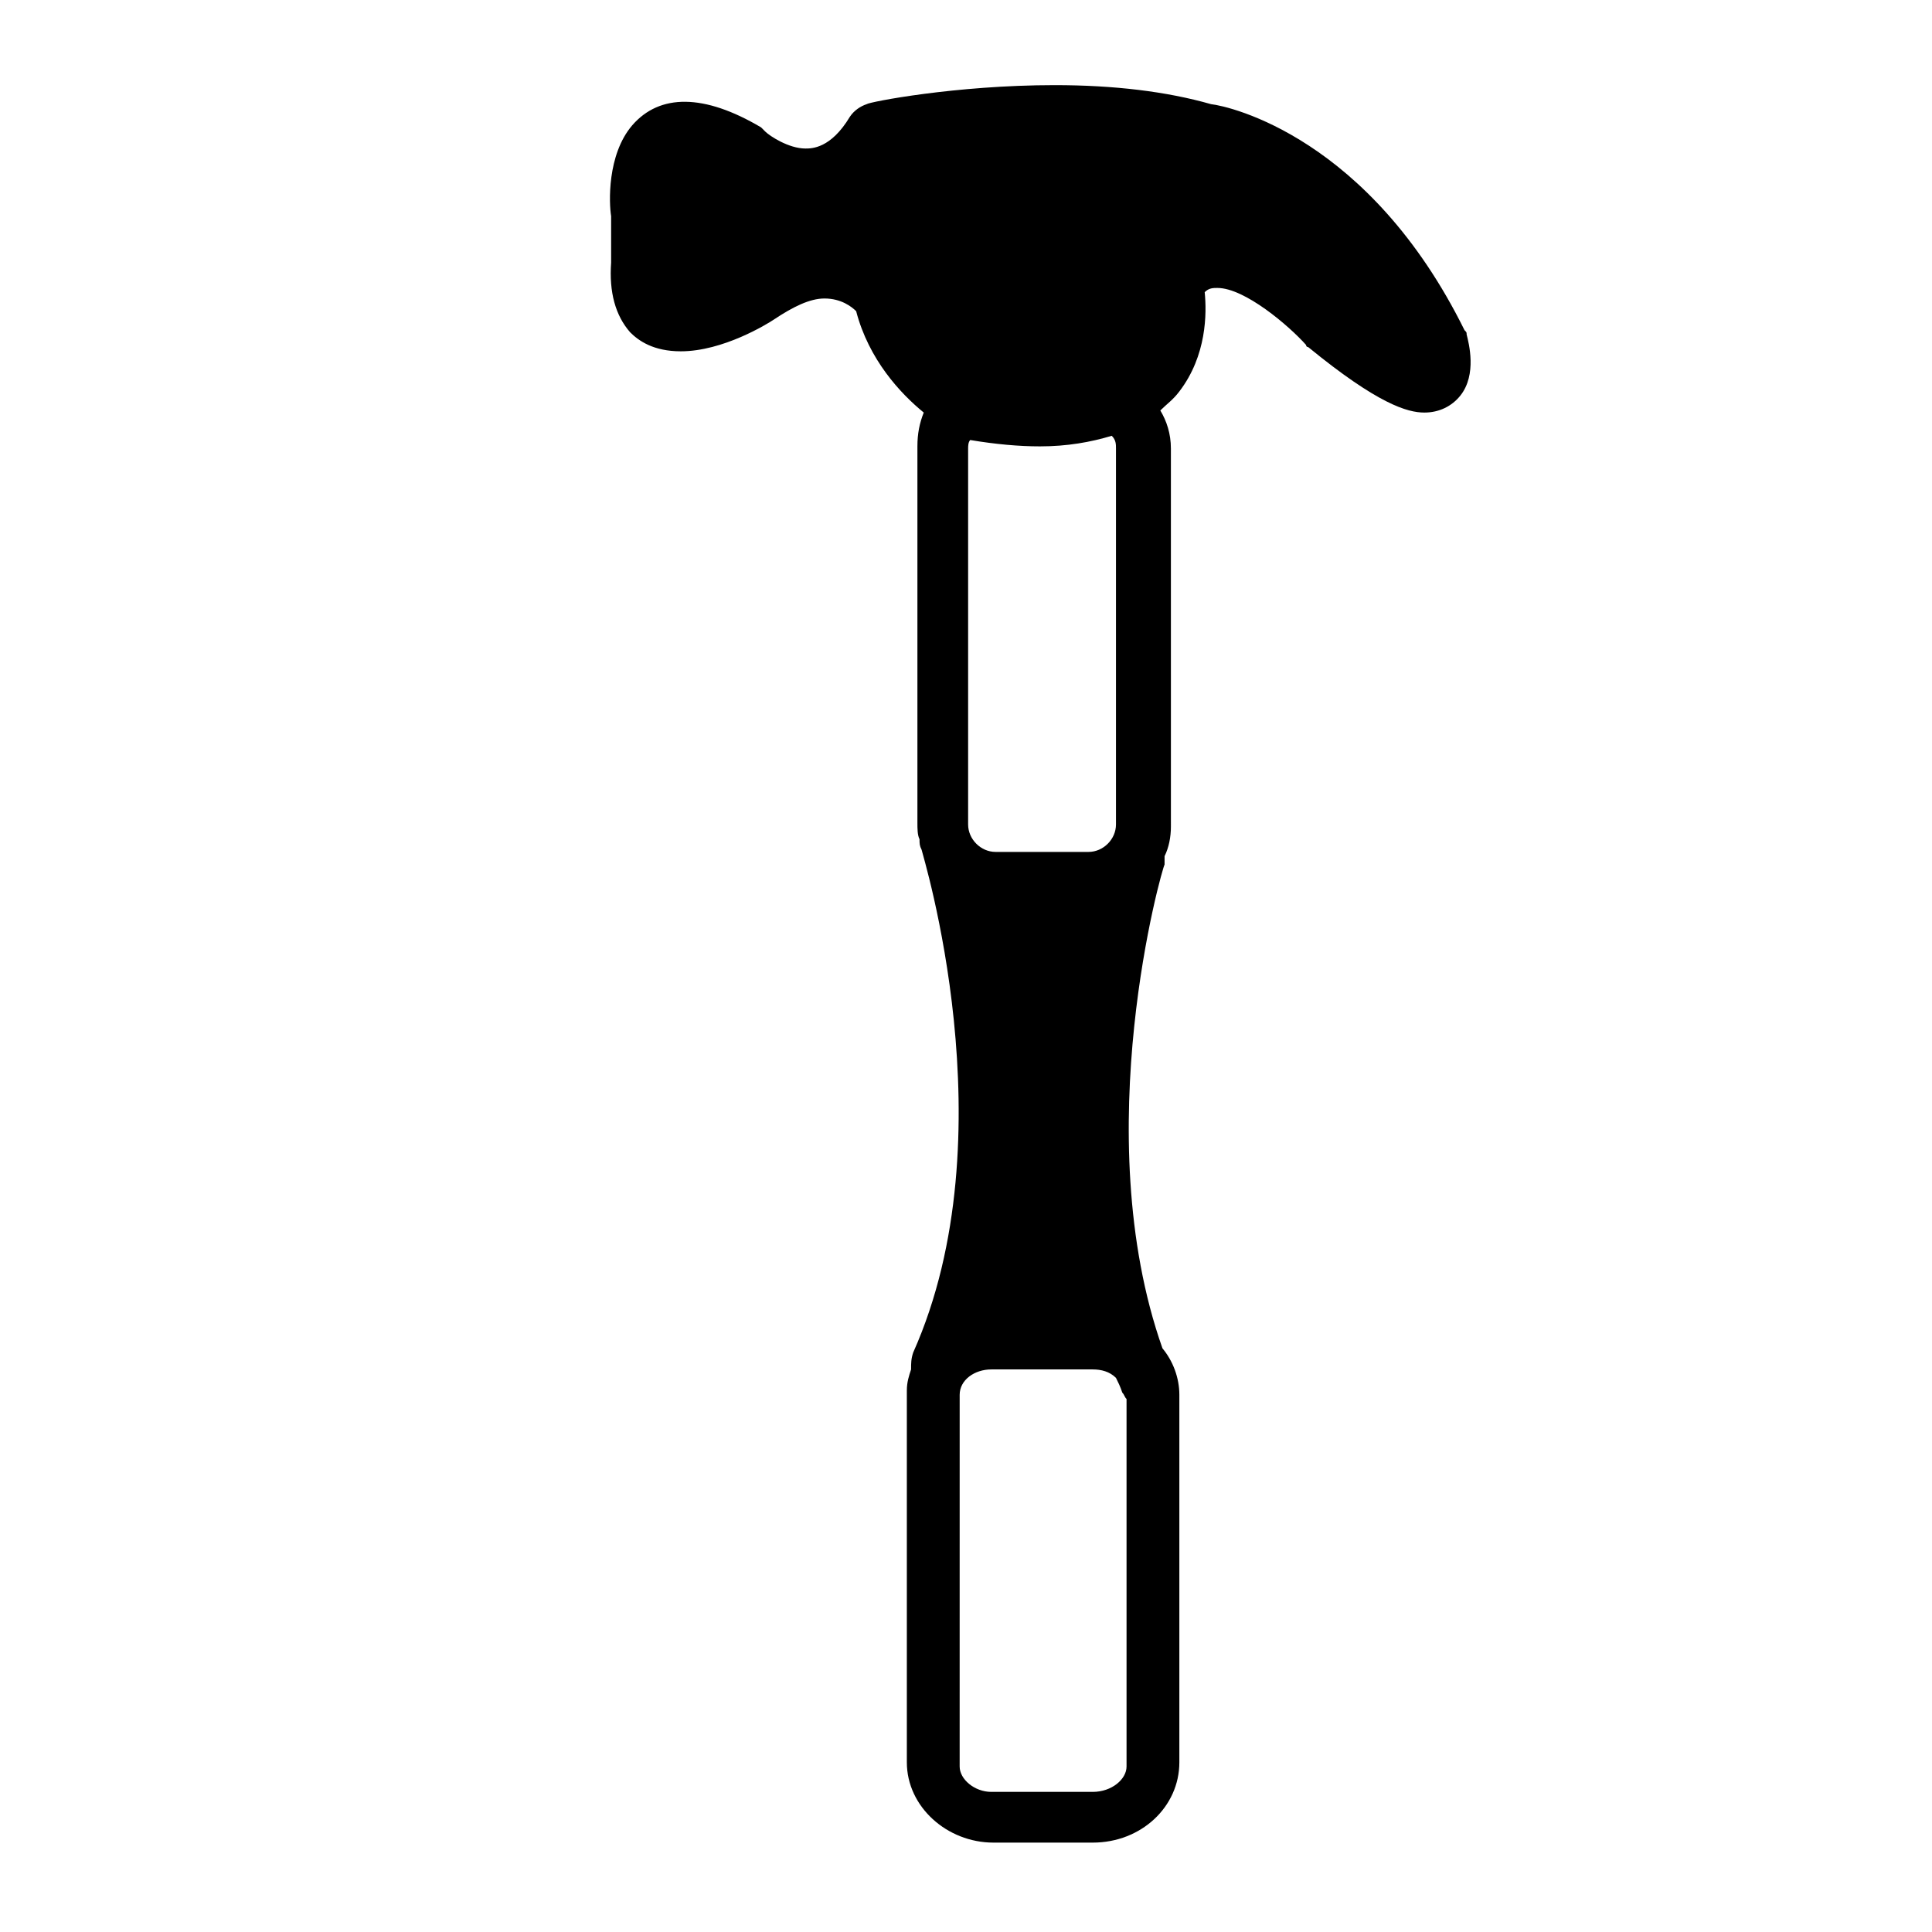
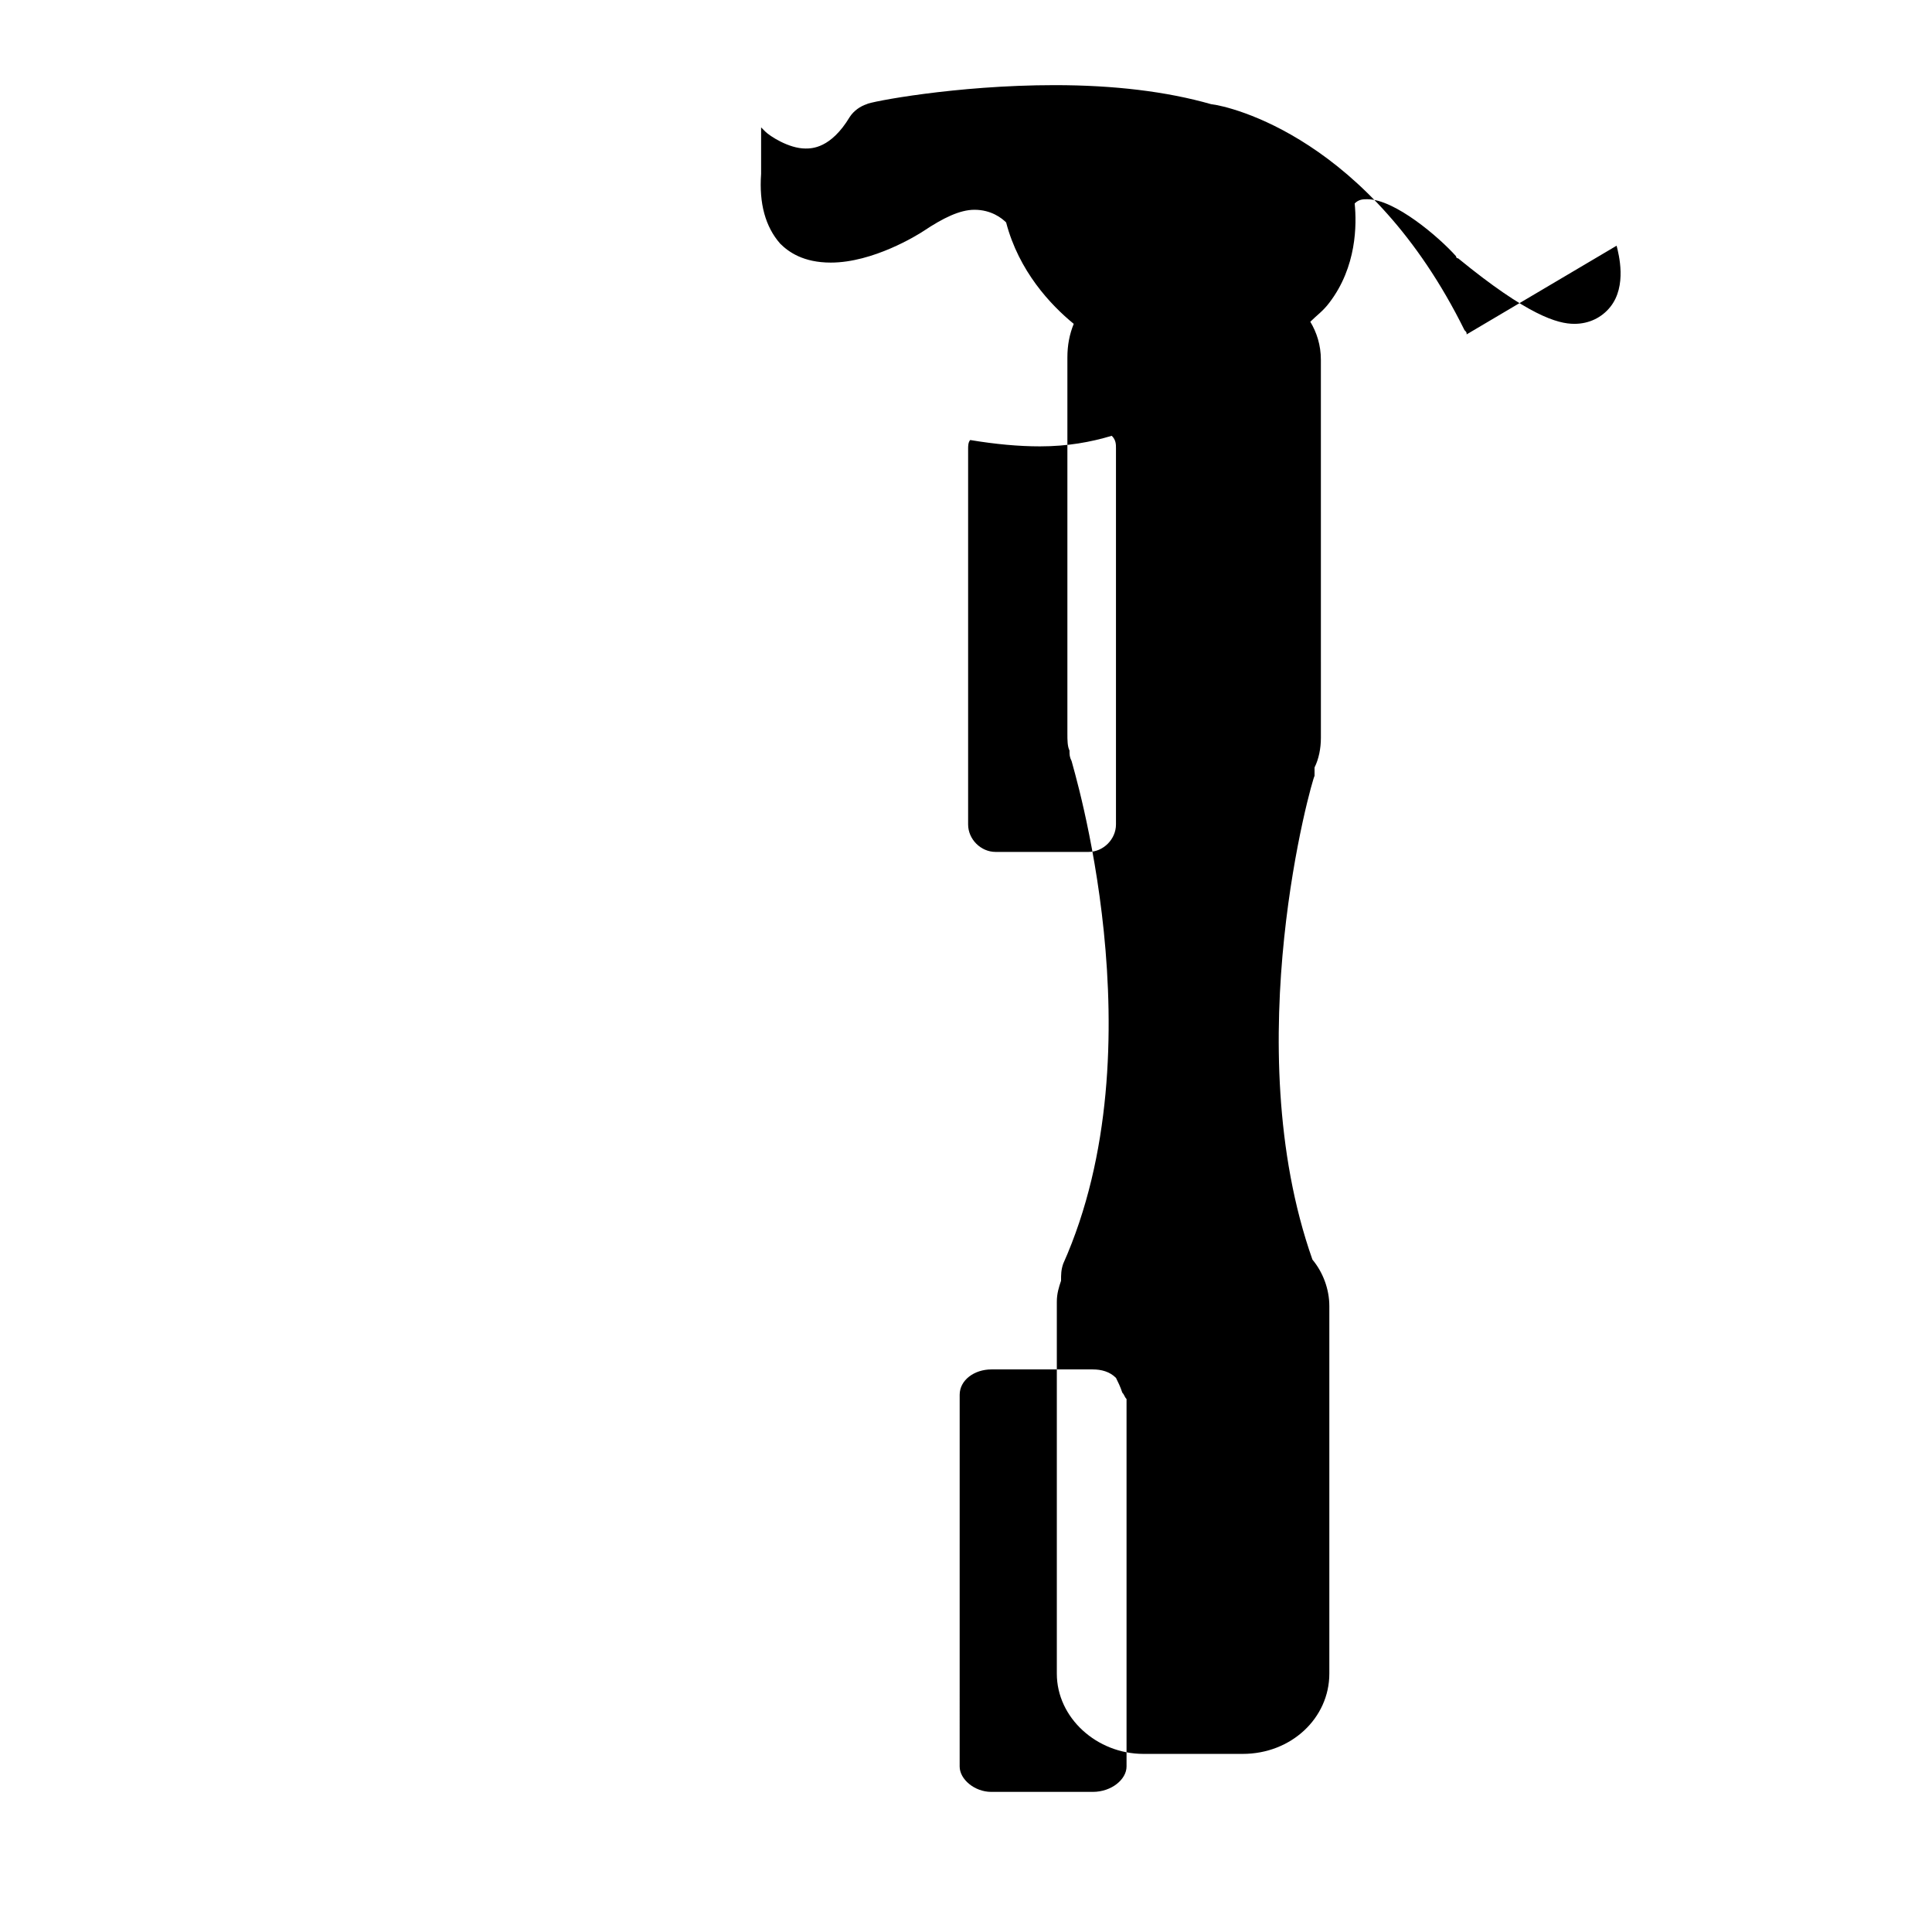
<svg xmlns="http://www.w3.org/2000/svg" fill="#000000" width="800px" height="800px" version="1.1" viewBox="144 144 512 512">
-   <path d="m532.67 232.62c0-0.559 0-0.559-0.559-1.121-25.191-50.941-62.137-59.336-67.176-59.898-11.754-3.359-25.75-5.039-41.426-5.039-26.309 0-49.262 4.477-49.82 5.039-1.68 0.559-3.359 1.68-4.477 3.359-5.039 8.398-10.078 8.398-11.754 8.398-4.477 0-9.516-3.359-10.637-4.477l-1.121-1.121c-15.113-8.957-26.871-8.957-34.148-0.559-6.719 7.836-6.156 20.711-5.598 24.07v12.316c-0.559 7.836 1.121 13.996 5.039 18.473 2.238 2.238 6.156 5.039 13.434 5.039 11.195 0 22.953-7.277 24.629-8.398 5.039-3.359 9.516-5.598 13.434-5.598 4.477 0 7.277 2.238 8.398 3.359 3.359 12.875 11.754 21.832 17.914 26.871-1.121 2.801-1.68 5.598-1.68 8.957v99.641c0 1.68 0 3.359 0.559 4.477 0 1.121 0 1.68 0.559 2.801 0 0.559 23.512 75.57-2.238 133.23-0.559 1.68-0.559 2.801-0.559 4.477-0.559 1.68-1.121 3.359-1.121 5.598v98.523c0 11.754 10.637 21.273 22.953 21.273h26.312c12.875 0 22.953-9.516 22.953-21.273v-97.402c0-4.477-1.68-8.957-4.477-12.316-20.152-57.098 0-127.63 0.559-128.19v-2.238c1.121-2.238 1.68-5.039 1.68-7.836l-0.004-100.2c0-3.918-1.121-7.277-2.801-10.078 1.68-1.68 3.359-2.801 5.039-5.039 7.277-9.516 7.277-20.711 6.719-26.309 1.121-1.121 2.238-1.121 3.359-1.121 7.277 0 19.031 10.078 23.512 15.113 0 0.559 0.559 0.559 0.559 0.559 18.473 15.113 26.309 17.352 30.789 17.352 3.918 0 7.277-1.68 9.516-4.477 4.481-5.594 2.238-13.992 1.68-16.23zm-99.082 386.25h-26.871c-4.477 0-8.398-3.359-8.398-6.719l0.004-98.52c0-3.918 3.918-6.719 8.398-6.719h26.867c2.238 0 4.477 0.559 6.156 2.238 0.559 1.121 1.121 2.238 1.68 3.918 0.559 0.559 0.559 1.121 1.121 1.68v97.402c0 3.359-3.918 6.719-8.957 6.719zm6.156-356.02v99.641c0 3.918-3.359 7.277-7.277 7.277h-24.629c-3.918 0-7.277-3.359-7.277-7.277v-99.641c0-0.559 0-1.68 0.559-2.238 6.719 1.121 12.875 1.68 18.473 1.68 7.277 0 13.434-1.121 19.031-2.801 1.121 1.117 1.121 2.238 1.121 3.359z" />
+   <path d="m532.67 232.62c0-0.559 0-0.559-0.559-1.121-25.191-50.941-62.137-59.336-67.176-59.898-11.754-3.359-25.75-5.039-41.426-5.039-26.309 0-49.262 4.477-49.82 5.039-1.68 0.559-3.359 1.68-4.477 3.359-5.039 8.398-10.078 8.398-11.754 8.398-4.477 0-9.516-3.359-10.637-4.477l-1.121-1.121v12.316c-0.559 7.836 1.121 13.996 5.039 18.473 2.238 2.238 6.156 5.039 13.434 5.039 11.195 0 22.953-7.277 24.629-8.398 5.039-3.359 9.516-5.598 13.434-5.598 4.477 0 7.277 2.238 8.398 3.359 3.359 12.875 11.754 21.832 17.914 26.871-1.121 2.801-1.68 5.598-1.68 8.957v99.641c0 1.68 0 3.359 0.559 4.477 0 1.121 0 1.68 0.559 2.801 0 0.559 23.512 75.57-2.238 133.23-0.559 1.68-0.559 2.801-0.559 4.477-0.559 1.68-1.121 3.359-1.121 5.598v98.523c0 11.754 10.637 21.273 22.953 21.273h26.312c12.875 0 22.953-9.516 22.953-21.273v-97.402c0-4.477-1.68-8.957-4.477-12.316-20.152-57.098 0-127.63 0.559-128.19v-2.238c1.121-2.238 1.68-5.039 1.68-7.836l-0.004-100.2c0-3.918-1.121-7.277-2.801-10.078 1.68-1.68 3.359-2.801 5.039-5.039 7.277-9.516 7.277-20.711 6.719-26.309 1.121-1.121 2.238-1.121 3.359-1.121 7.277 0 19.031 10.078 23.512 15.113 0 0.559 0.559 0.559 0.559 0.559 18.473 15.113 26.309 17.352 30.789 17.352 3.918 0 7.277-1.68 9.516-4.477 4.481-5.594 2.238-13.992 1.68-16.23zm-99.082 386.25h-26.871c-4.477 0-8.398-3.359-8.398-6.719l0.004-98.52c0-3.918 3.918-6.719 8.398-6.719h26.867c2.238 0 4.477 0.559 6.156 2.238 0.559 1.121 1.121 2.238 1.68 3.918 0.559 0.559 0.559 1.121 1.121 1.68v97.402c0 3.359-3.918 6.719-8.957 6.719zm6.156-356.02v99.641c0 3.918-3.359 7.277-7.277 7.277h-24.629c-3.918 0-7.277-3.359-7.277-7.277v-99.641c0-0.559 0-1.68 0.559-2.238 6.719 1.121 12.875 1.68 18.473 1.68 7.277 0 13.434-1.121 19.031-2.801 1.121 1.117 1.121 2.238 1.121 3.359z" />
</svg>